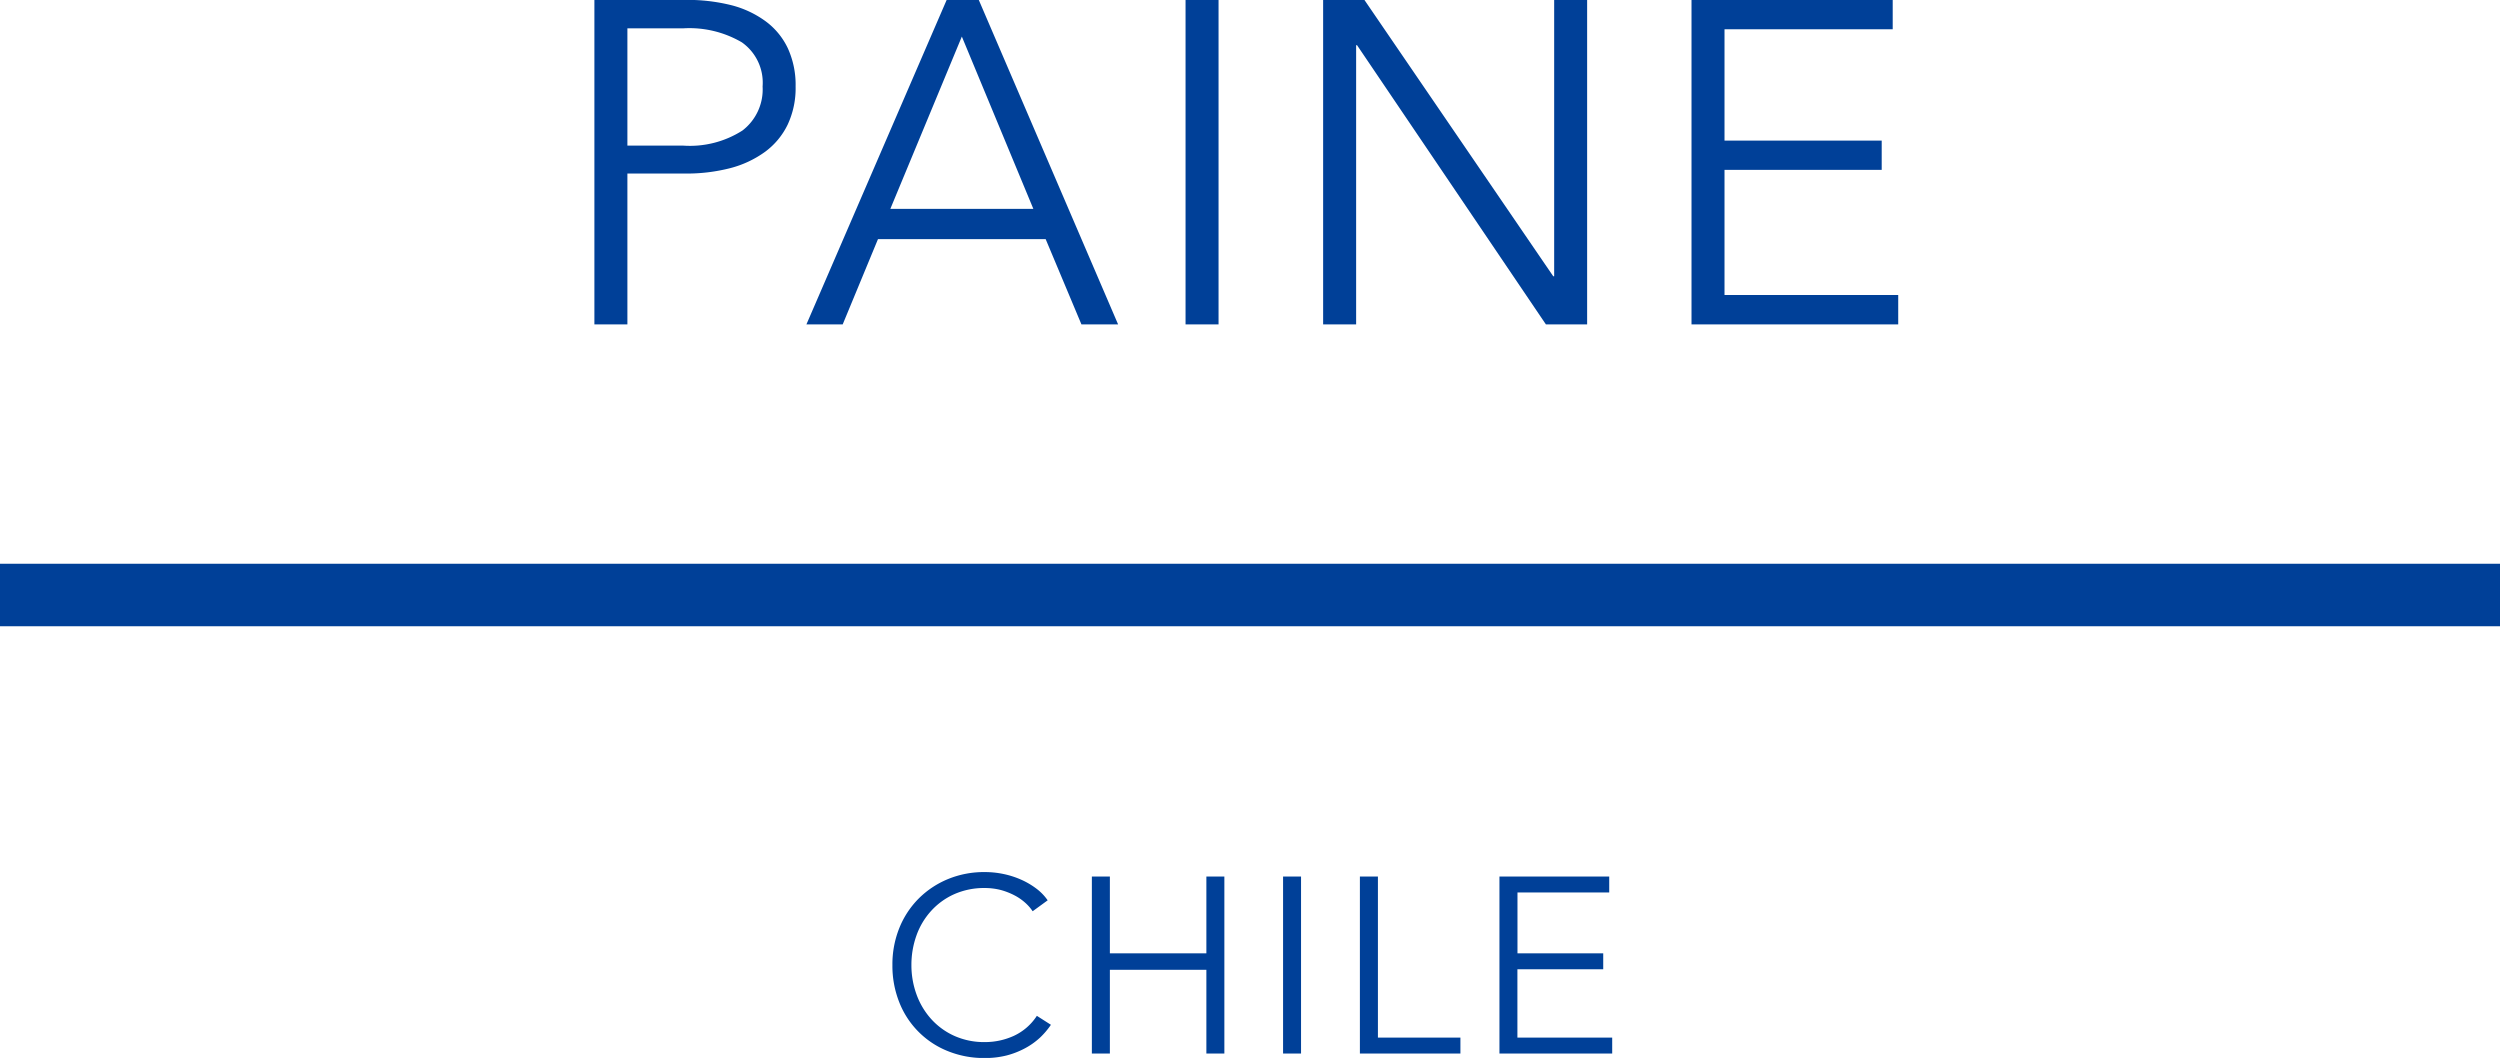
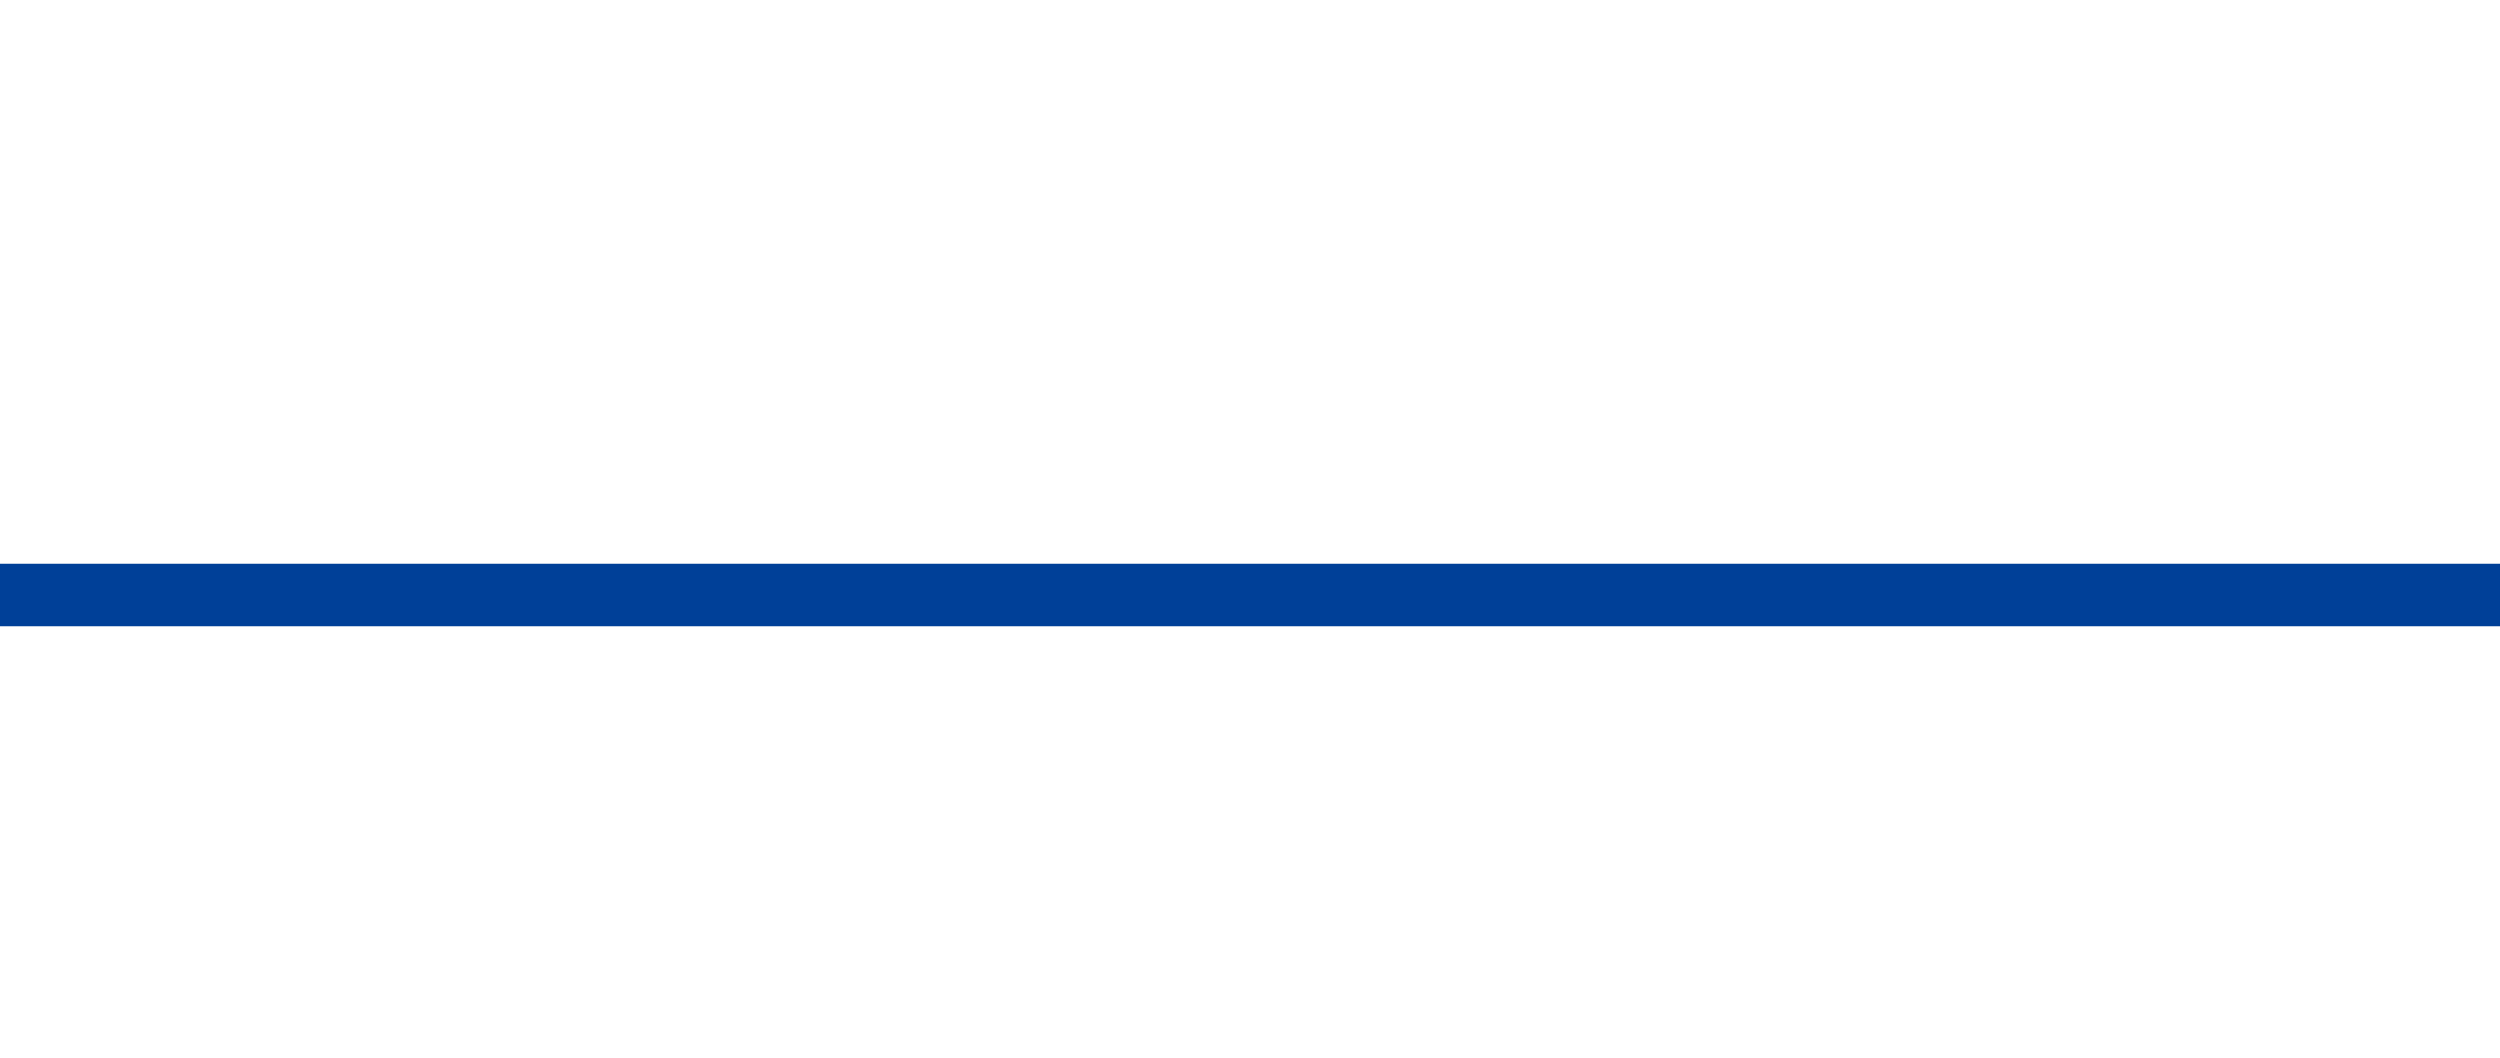
<svg xmlns="http://www.w3.org/2000/svg" id="company-locations-paine-ttl.svg" width="240" height="101.56" viewBox="0 0 240 101.56">
  <defs>
    <style>
      .cls-1, .cls-2 {
        fill: #004098;
      }

      .cls-1 {
        fill-rule: evenodd;
      }
    </style>
  </defs>
-   <path id="PAINE" class="cls-1" d="M343.062,9266.02h3.168v-14.48h5.544a16.731,16.731,0,0,0,4.334-.52,9.945,9.945,0,0,0,3.344-1.57,7.043,7.043,0,0,0,2.156-2.59,8.241,8.241,0,0,0,.77-3.68,8.436,8.436,0,0,0-.748-3.67,6.845,6.845,0,0,0-2.134-2.59,9.567,9.567,0,0,0-3.322-1.55,17.407,17.407,0,0,0-4.312-.5h-8.8v31.15Zm3.168-28.42H351.6a9.966,9.966,0,0,1,5.61,1.34,4.736,4.736,0,0,1,2,4.24,4.968,4.968,0,0,1-1.936,4.23,9.354,9.354,0,0,1-5.676,1.45H346.23V9237.6Zm24.055,20.24h16.1l3.432,8.18h3.52l-13.376-31.15h-3.08l-13.464,31.15H366.9Zm8.052-19.45,6.864,16.54H371.473Zm24.644-3.52h-3.168v31.15h3.168v-31.15Zm14,0h-3.96v31.15h3.168v-26.8h0.088l18.128,26.8h3.96v-31.15H435.2v26.53H435.11Zm34.571,16.32h15.092v-2.81H451.553v-10.69H467.7v-2.82H448.385v31.15h19.844v-2.82H451.553v-12.01Z" transform="translate(-286 -9234.88)" />
-   <path id="CHILE" class="cls-1" d="M385.539,9332.4a5.281,5.281,0,0,1-2.207,1.92,6.659,6.659,0,0,1-2.785.6,6.972,6.972,0,0,1-2.94-.6,6.664,6.664,0,0,1-2.22-1.62,7.137,7.137,0,0,1-1.4-2.35,8.186,8.186,0,0,1-.491-2.83,8.354,8.354,0,0,1,.479-2.82,6.962,6.962,0,0,1,1.393-2.35,6.65,6.65,0,0,1,2.219-1.62,7.032,7.032,0,0,1,2.964-.6,6.162,6.162,0,0,1,1.524.19,6.541,6.541,0,0,1,1.308.51,4.96,4.96,0,0,1,1.044.72,4.274,4.274,0,0,1,.708.81l1.441-1.05a4.892,4.892,0,0,0-1.081-1.12,7.393,7.393,0,0,0-1.439-.85,8.368,8.368,0,0,0-1.693-.55,8.636,8.636,0,0,0-1.836-.19,9.048,9.048,0,0,0-3.516.67,8.623,8.623,0,0,0-2.807,1.86,8.48,8.48,0,0,0-1.861,2.82,9.3,9.3,0,0,0-.671,3.57,9.465,9.465,0,0,0,.659,3.58,8.3,8.3,0,0,0,4.644,4.68,9.2,9.2,0,0,0,3.552.67,8.362,8.362,0,0,0,2.124-.25,7.96,7.96,0,0,0,1.776-.7,6.829,6.829,0,0,0,1.416-1.01,7.418,7.418,0,0,0,1.045-1.23Zm5.28,3.62h1.729v-8.04h9.264v8.04h1.727v-16.99h-1.727v7.37h-9.264v-7.37h-1.729v16.99Zm20.084-16.99h-1.728v16.99H410.9v-16.99Zm7.375,0H416.55v16.99H426.2v-1.53h-7.92v-15.46Zm13.4,8.9h8.232v-1.53h-8.232v-5.84h8.808v-1.53H429.947v16.99h10.824v-1.53h-9.1v-6.56Z" transform="translate(-286 -9234.88)" />
  <rect id="長方形_4" data-name="長方形 4" class="cls-2" y="54.12" width="240" height="6" />
</svg>